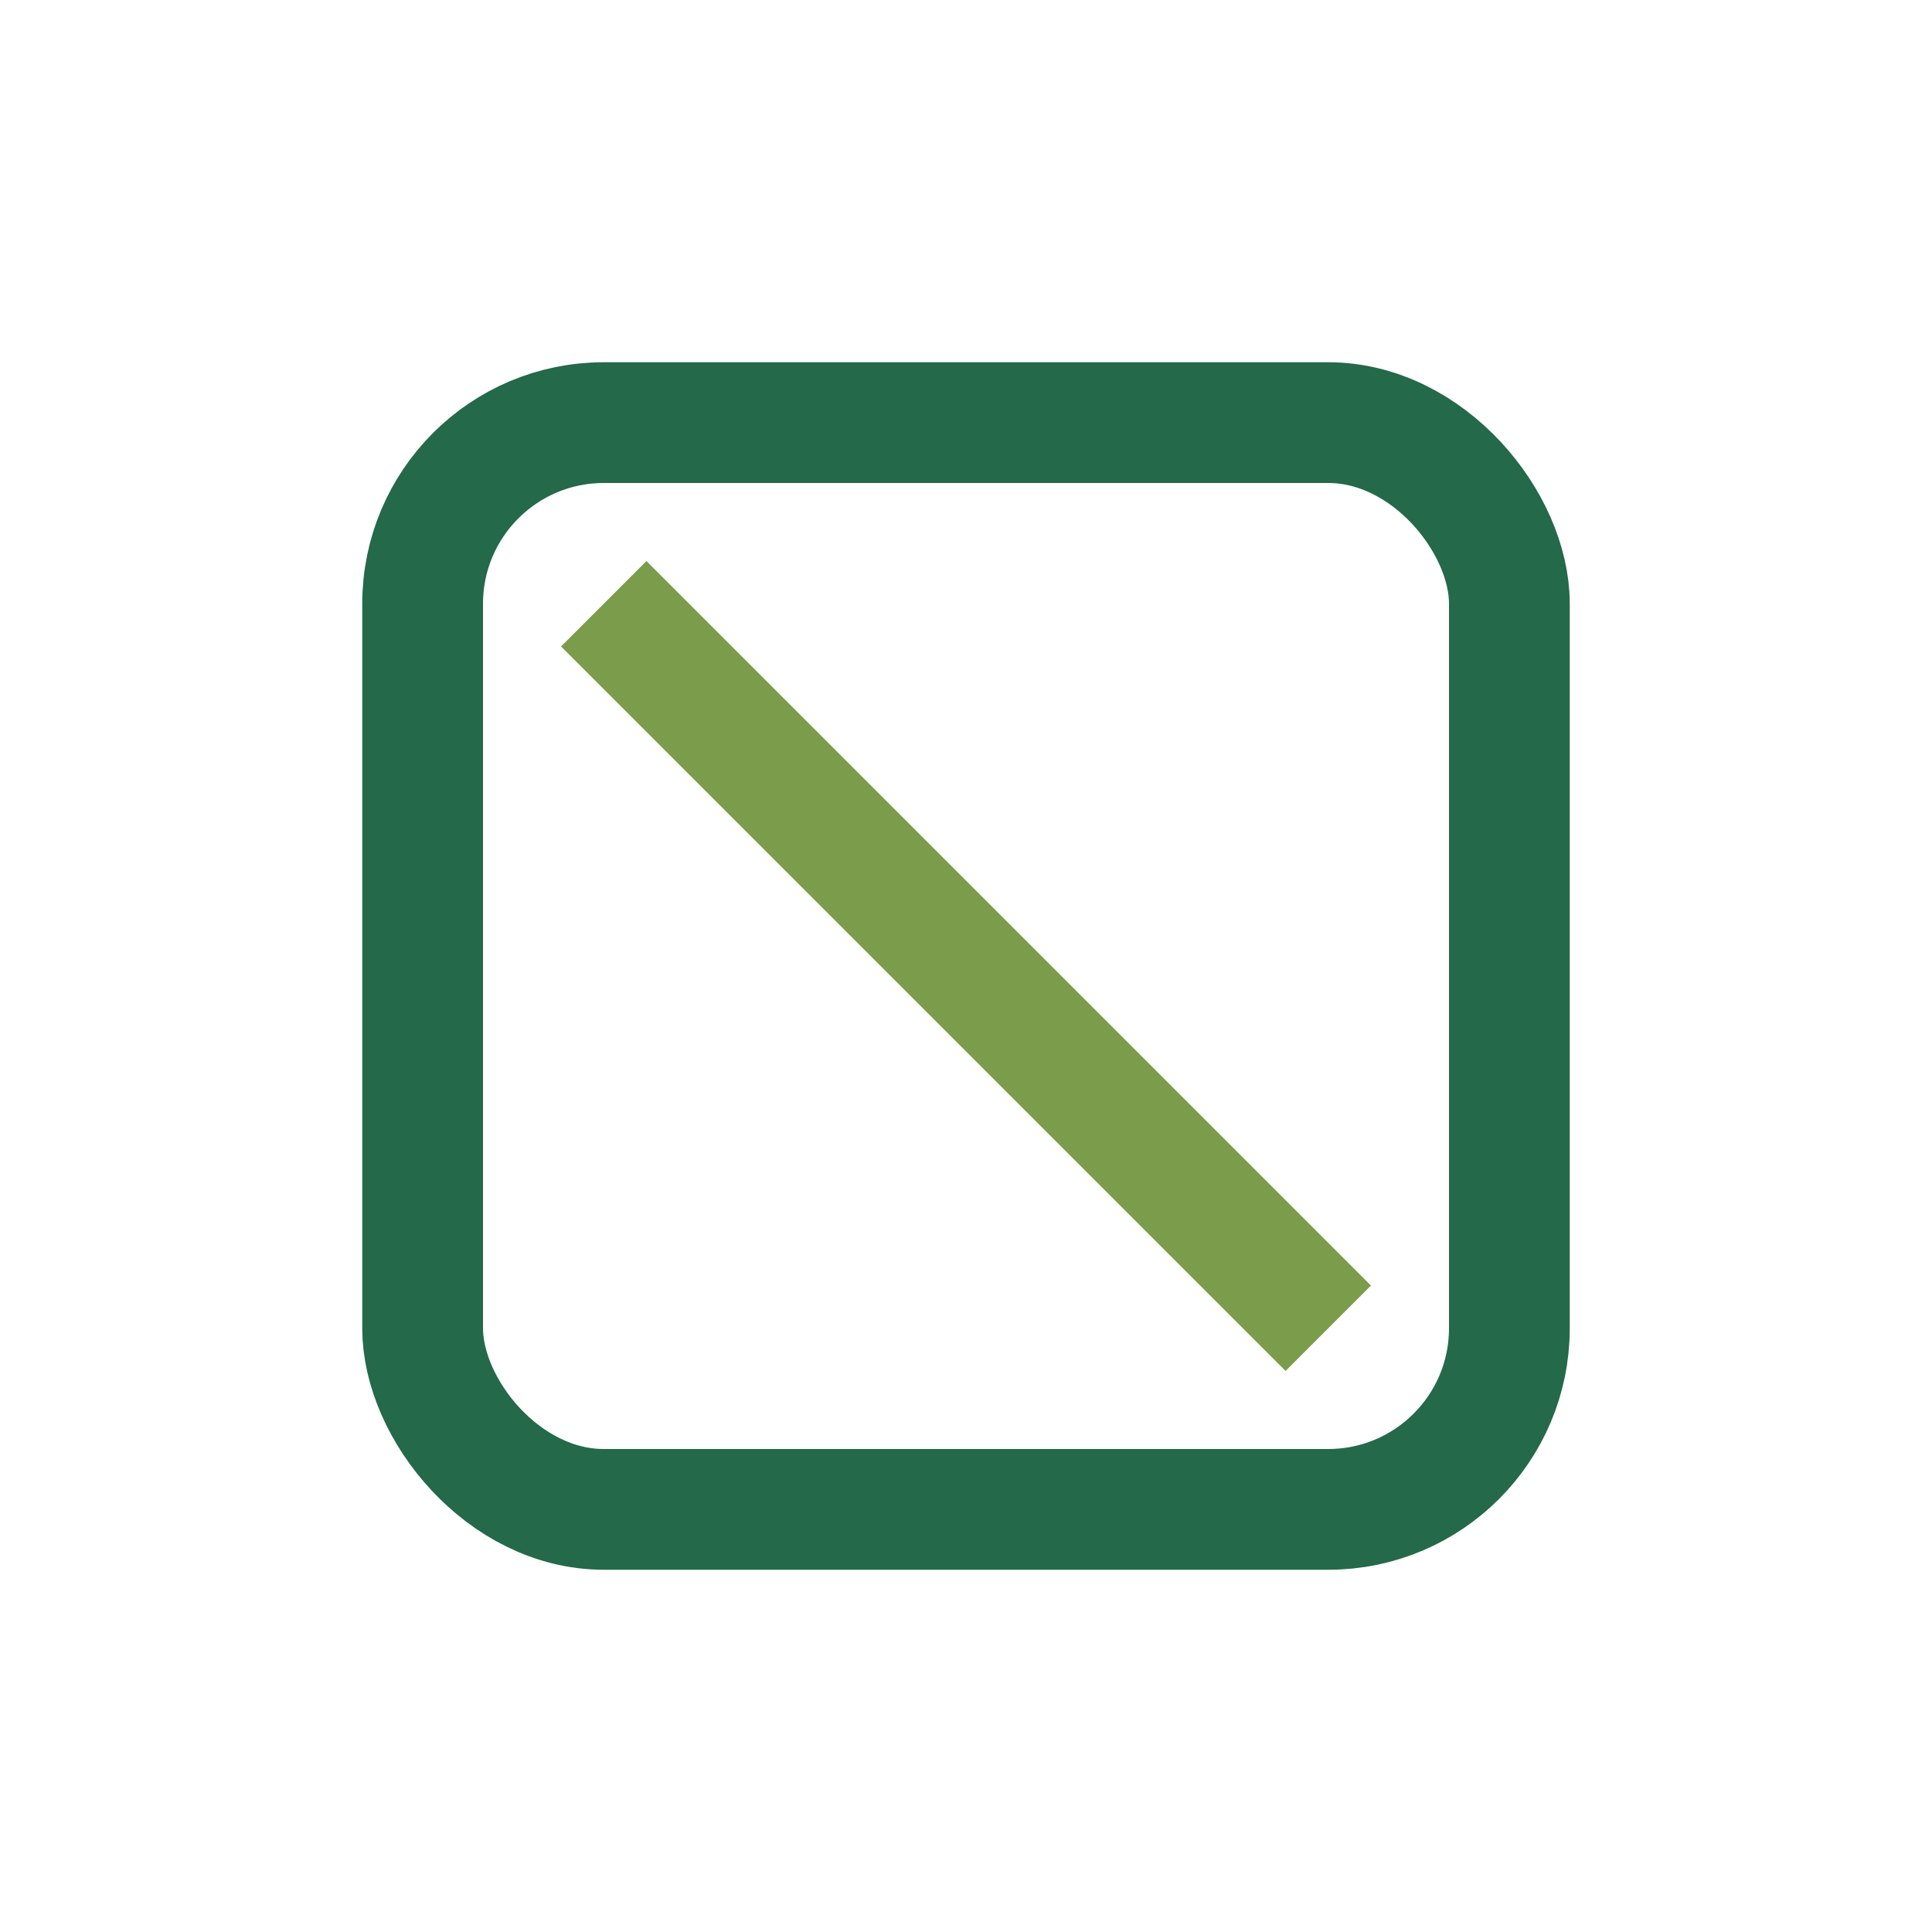
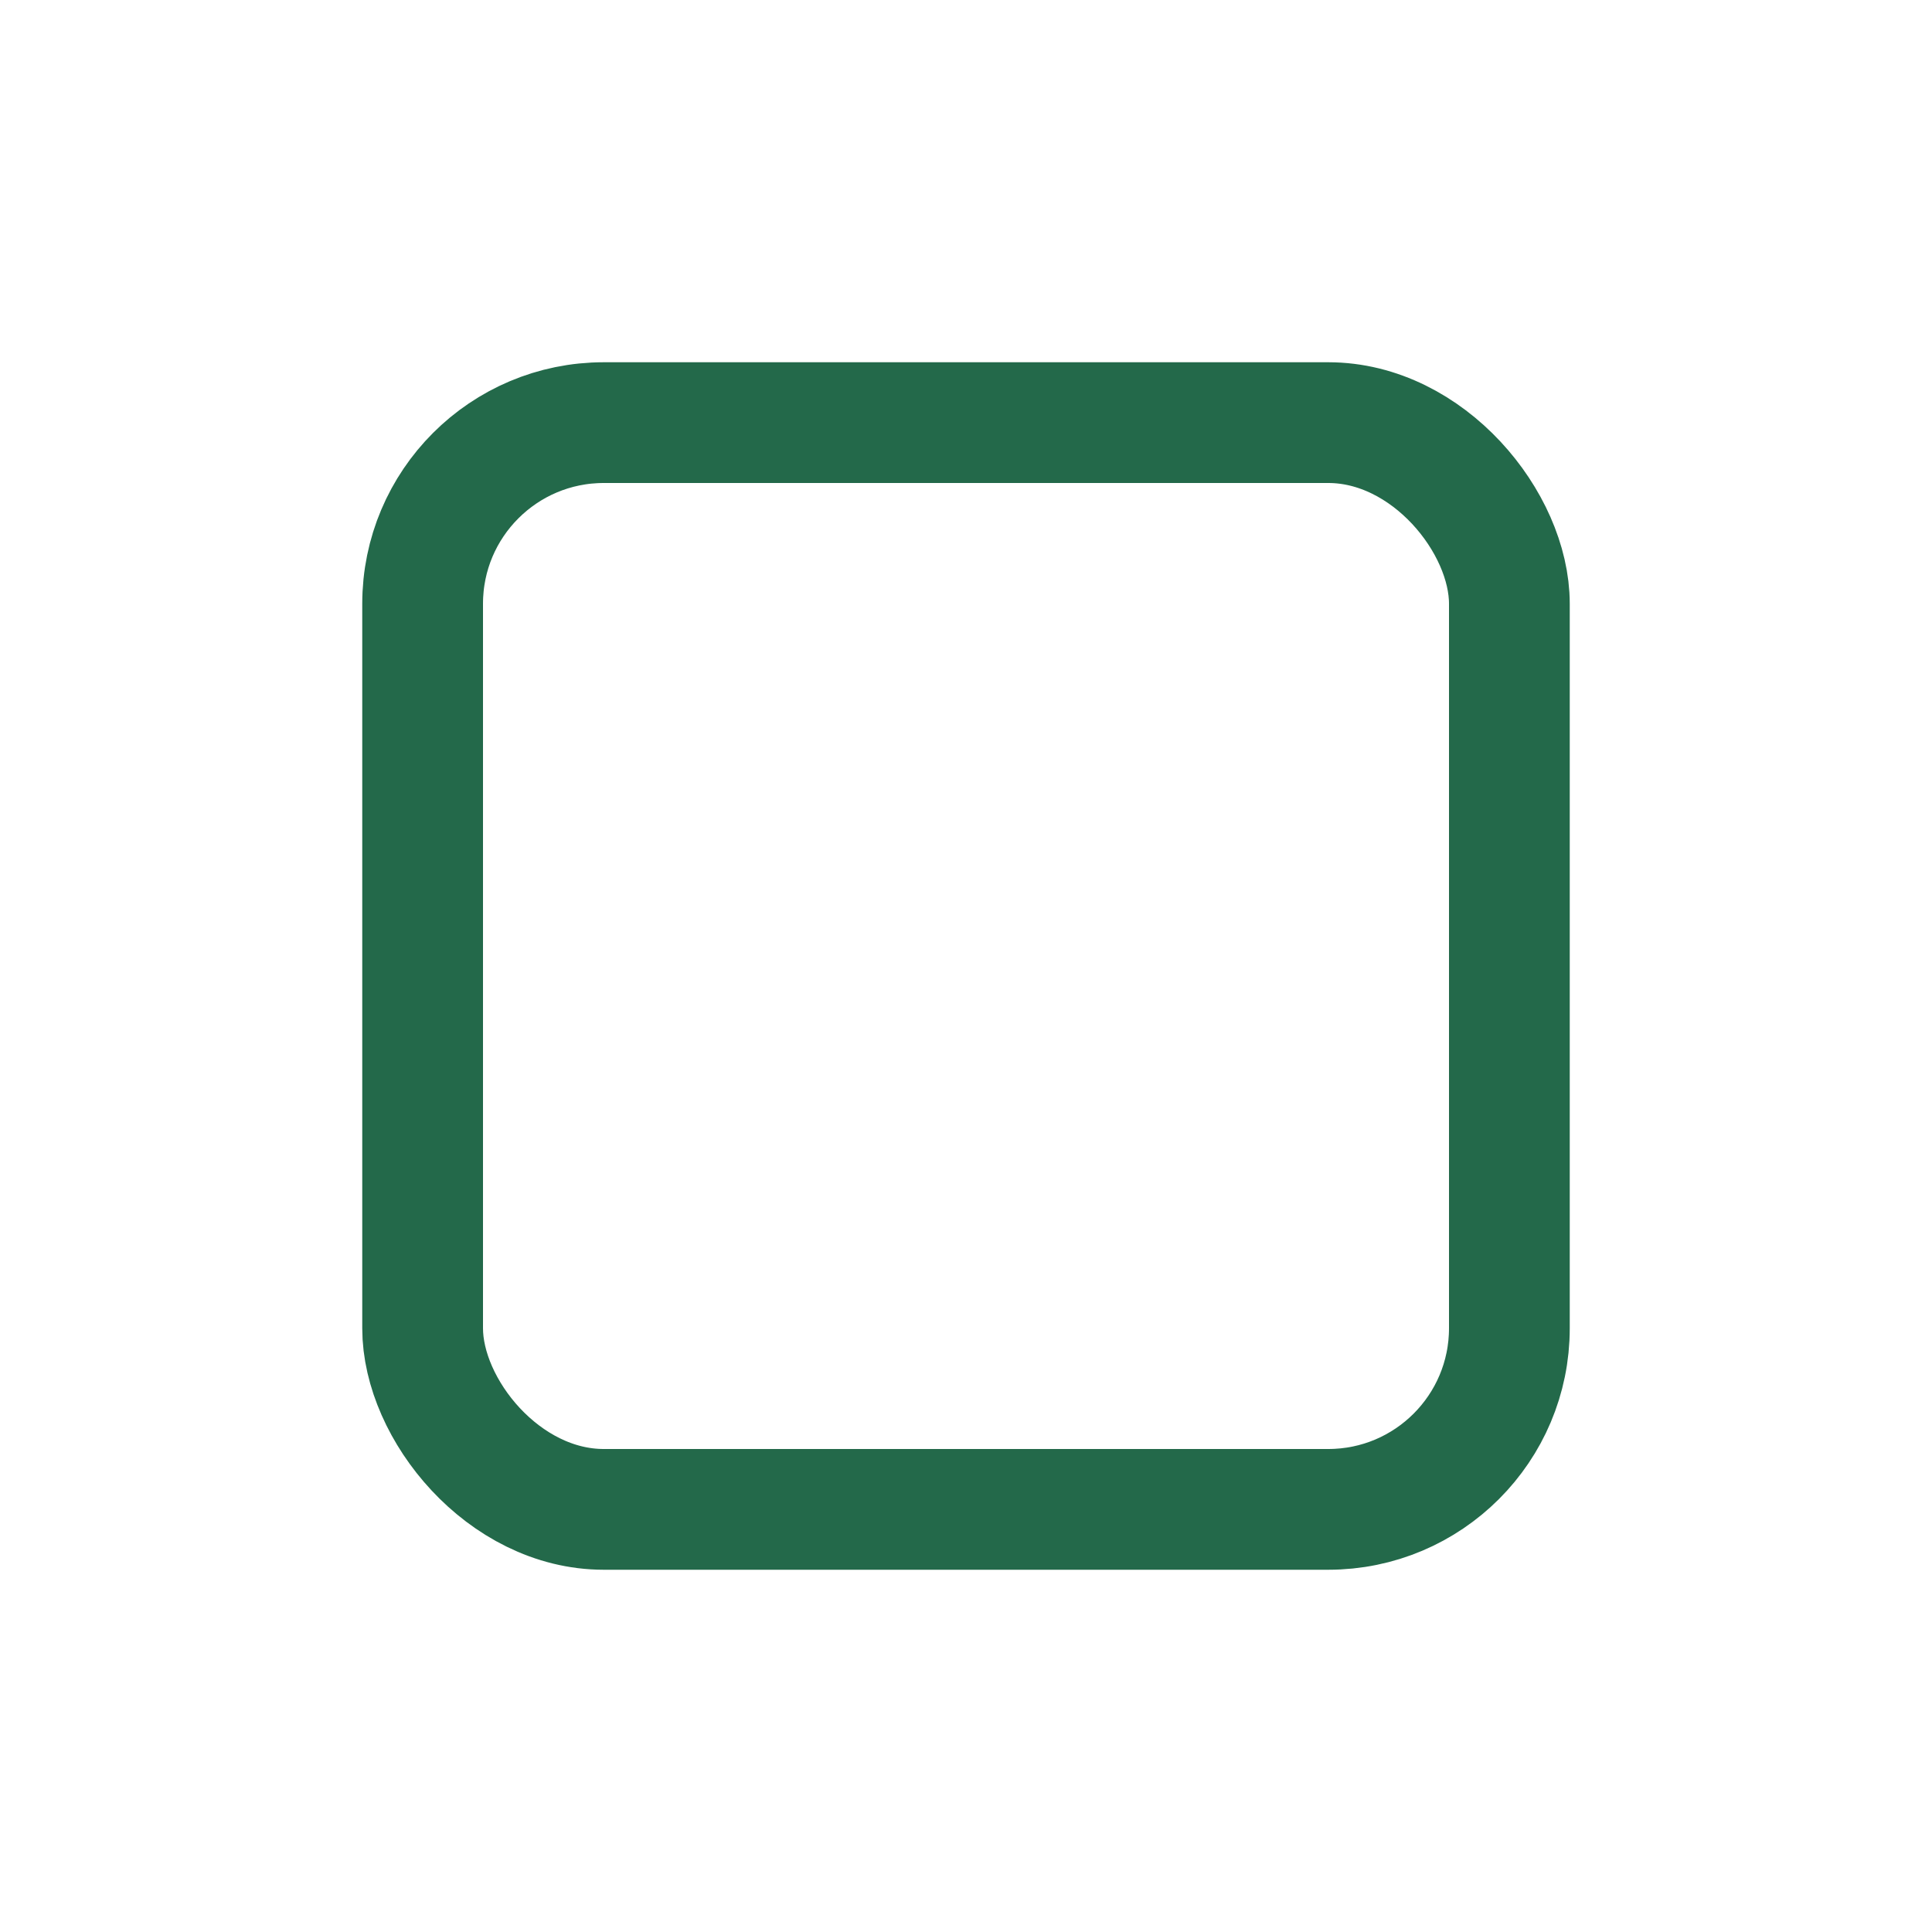
<svg xmlns="http://www.w3.org/2000/svg" width="32" height="32" viewBox="0 0 32 32">
  <rect x="7" y="7" width="18" height="18" rx="3" fill="none" stroke="#23694A" stroke-width="2" />
-   <path d="M10 10l12 12" stroke="#7A9C4B" stroke-width="2" />
</svg>